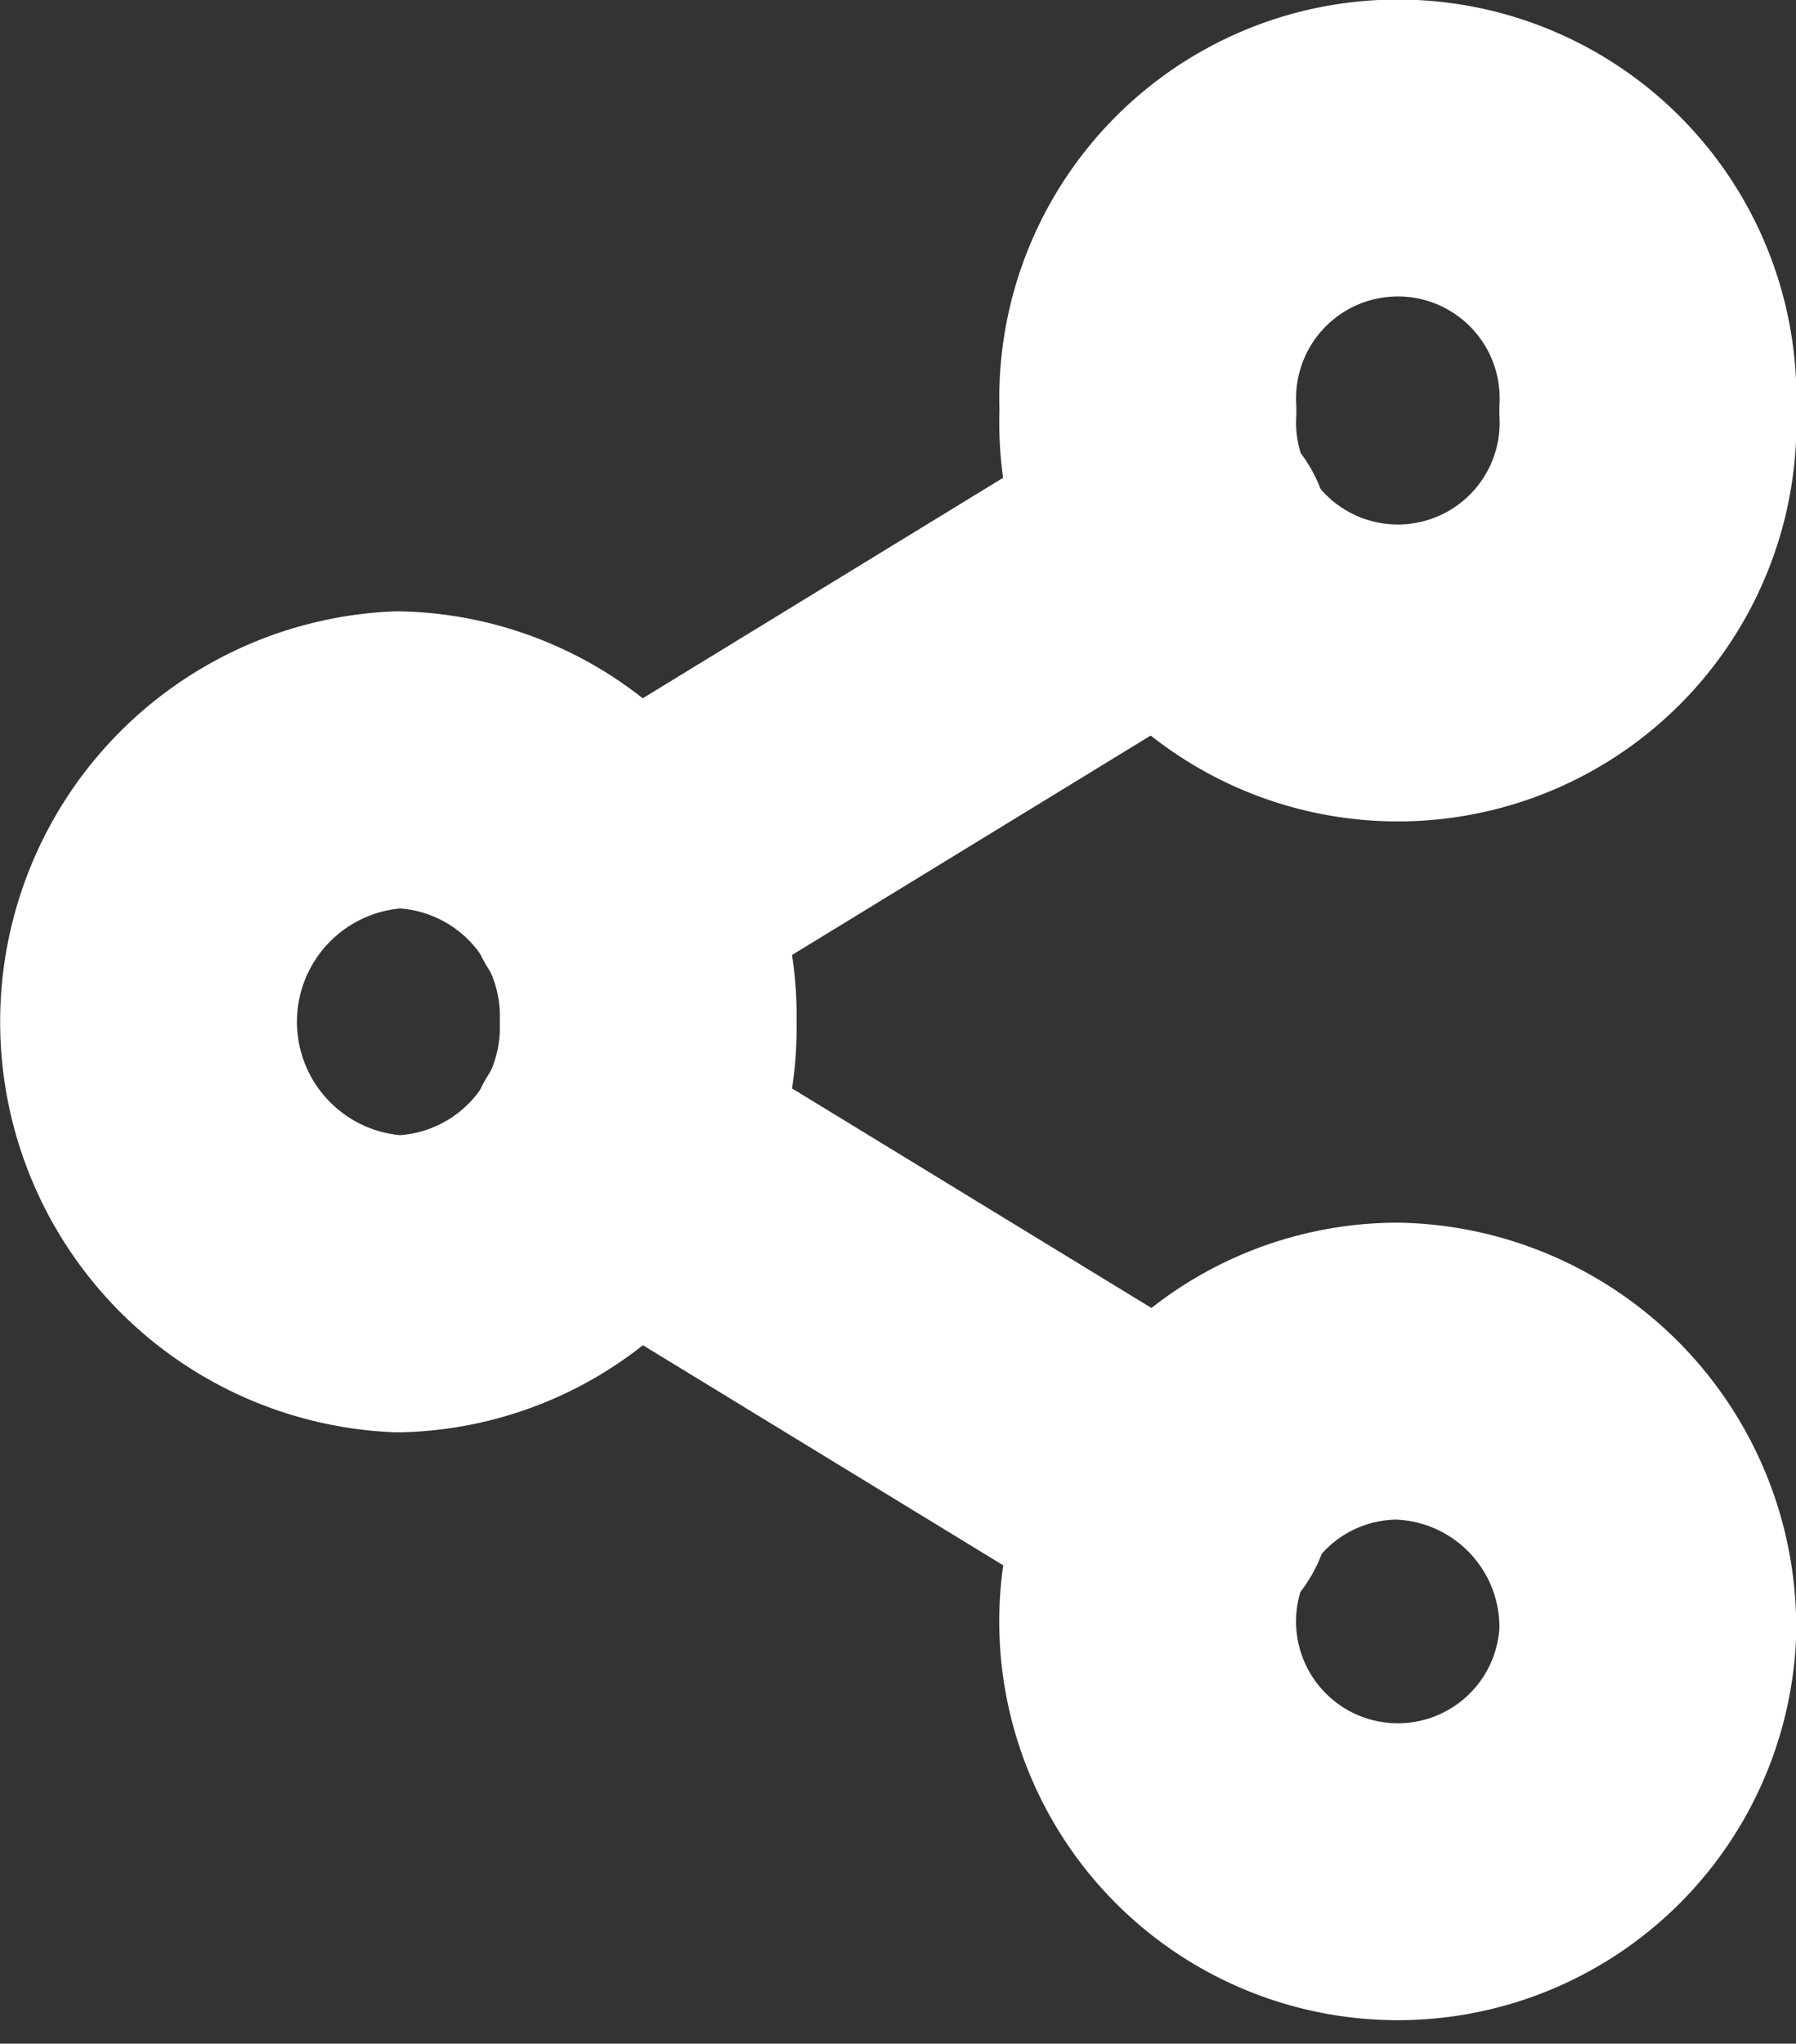
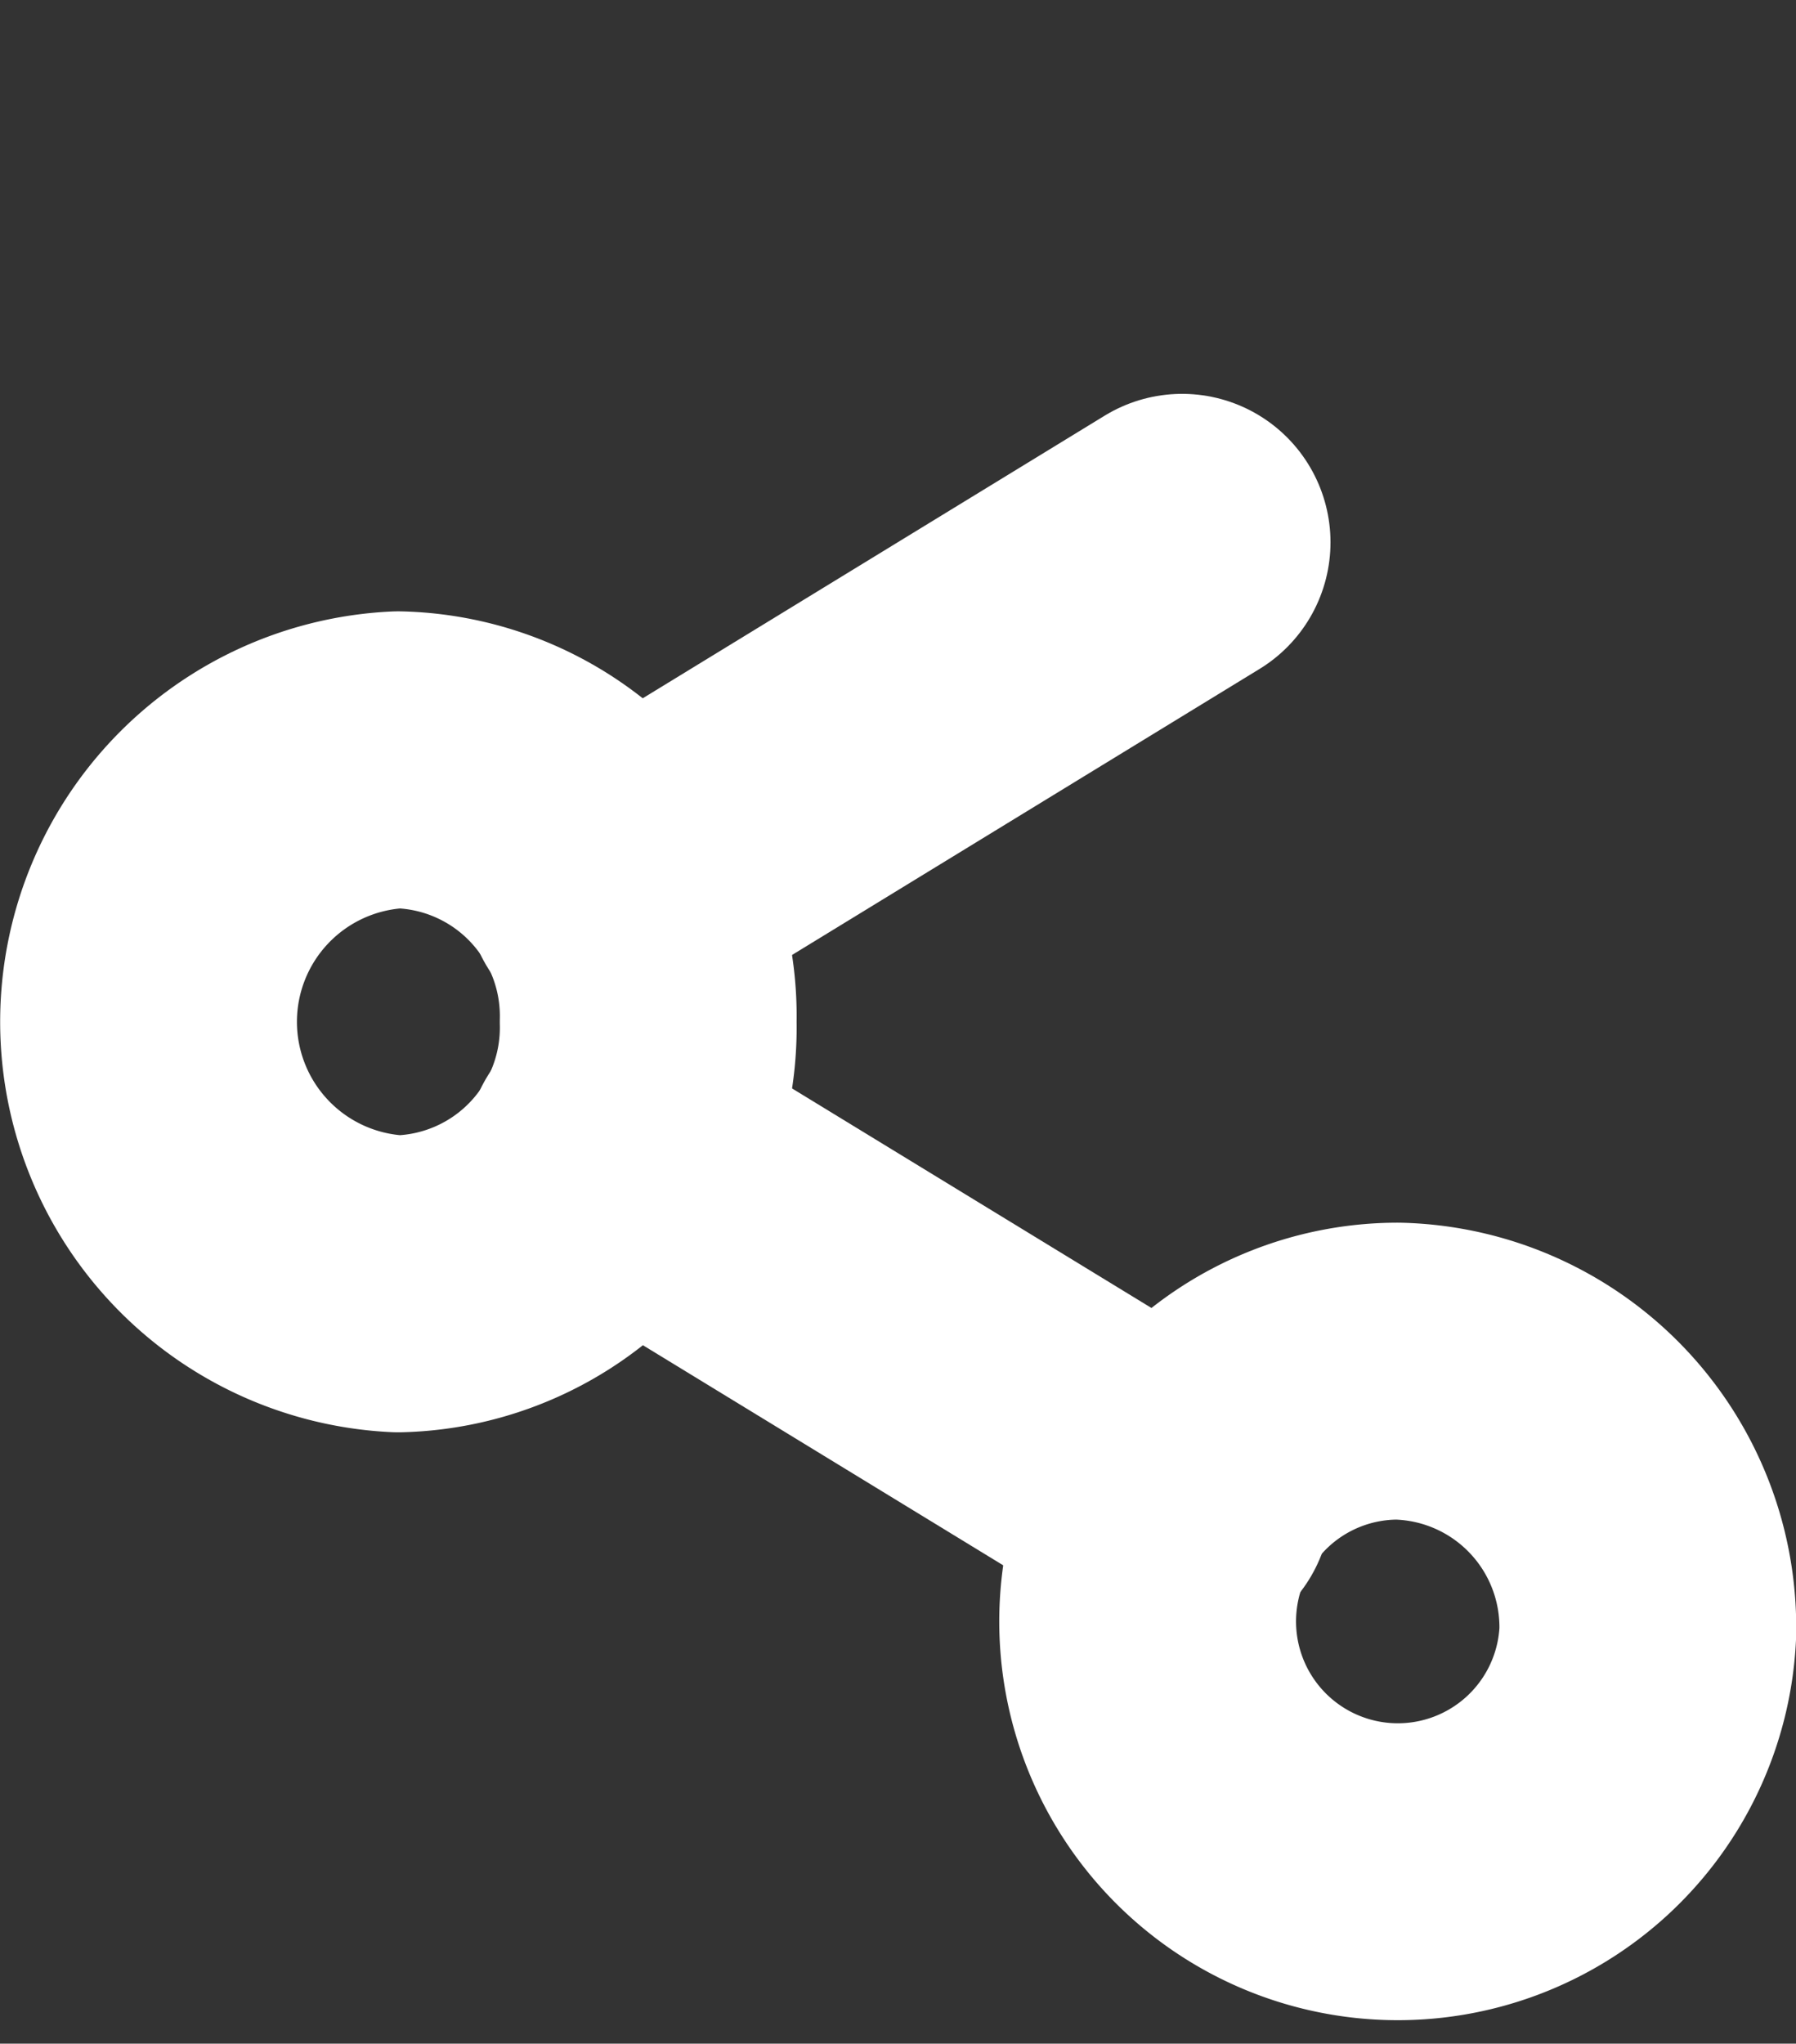
<svg xmlns="http://www.w3.org/2000/svg" width="12.103" height="13.766" viewBox="0 0 12.103 13.766">
  <rect x="0" y="0" width="12.103" height="13.766" fill="#333333" stroke="none" />
  <g id="Icon_feather-share-2" data-name="Icon feather-share-2" transform="translate(-6.804 1)">
-     <path id="Path_6" data-name="Path 6" d="M25.868,4.765a1.686,1.686,0,1,1-3.368,0,1.686,1.686,0,1,1,3.368,0Z" transform="translate(-7.96 -3)" fill="none" stroke="#fff" stroke-linecap="round" stroke-linejoin="round" stroke-width="2" />
    <path id="Path_7" data-name="Path 7" d="M7.868,15.265A1.726,1.726,0,0,1,6.184,17.03a1.767,1.767,0,0,1,0-3.53A1.726,1.726,0,0,1,7.868,15.265Z" transform="translate(3.304 -9.382)" fill="none" stroke="#fff" stroke-linecap="round" stroke-linejoin="round" stroke-width="2" />
-     <path id="Path_8" data-name="Path 8" d="M25.868,25.765A1.686,1.686,0,1,1,24.184,24,1.726,1.726,0,0,1,25.868,25.765Z" transform="translate(-7.96 -15.764)" fill="none" stroke="#fff" stroke-linecap="round" stroke-linejoin="round" stroke-width="2" />
+     <path id="Path_8" data-name="Path 8" d="M25.868,25.765A1.686,1.686,0,1,1,24.184,24,1.726,1.726,0,0,1,25.868,25.765" transform="translate(-7.96 -15.764)" fill="none" stroke="#fff" stroke-linecap="round" stroke-linejoin="round" stroke-width="2" />
    <path id="Path_9" data-name="Path 9" d="M12.885,20.265l3.834,2.341" transform="translate(-1.943 -13.494)" fill="none" stroke="#fff" stroke-linecap="round" stroke-linejoin="round" stroke-width="2" />
    <path id="Path_10" data-name="Path 10" d="M16.713,9.765l-3.828,2.341" transform="translate(-1.943 -7.112)" fill="none" stroke="#fff" stroke-linecap="round" stroke-linejoin="round" stroke-width="2" />
  </g>
</svg>